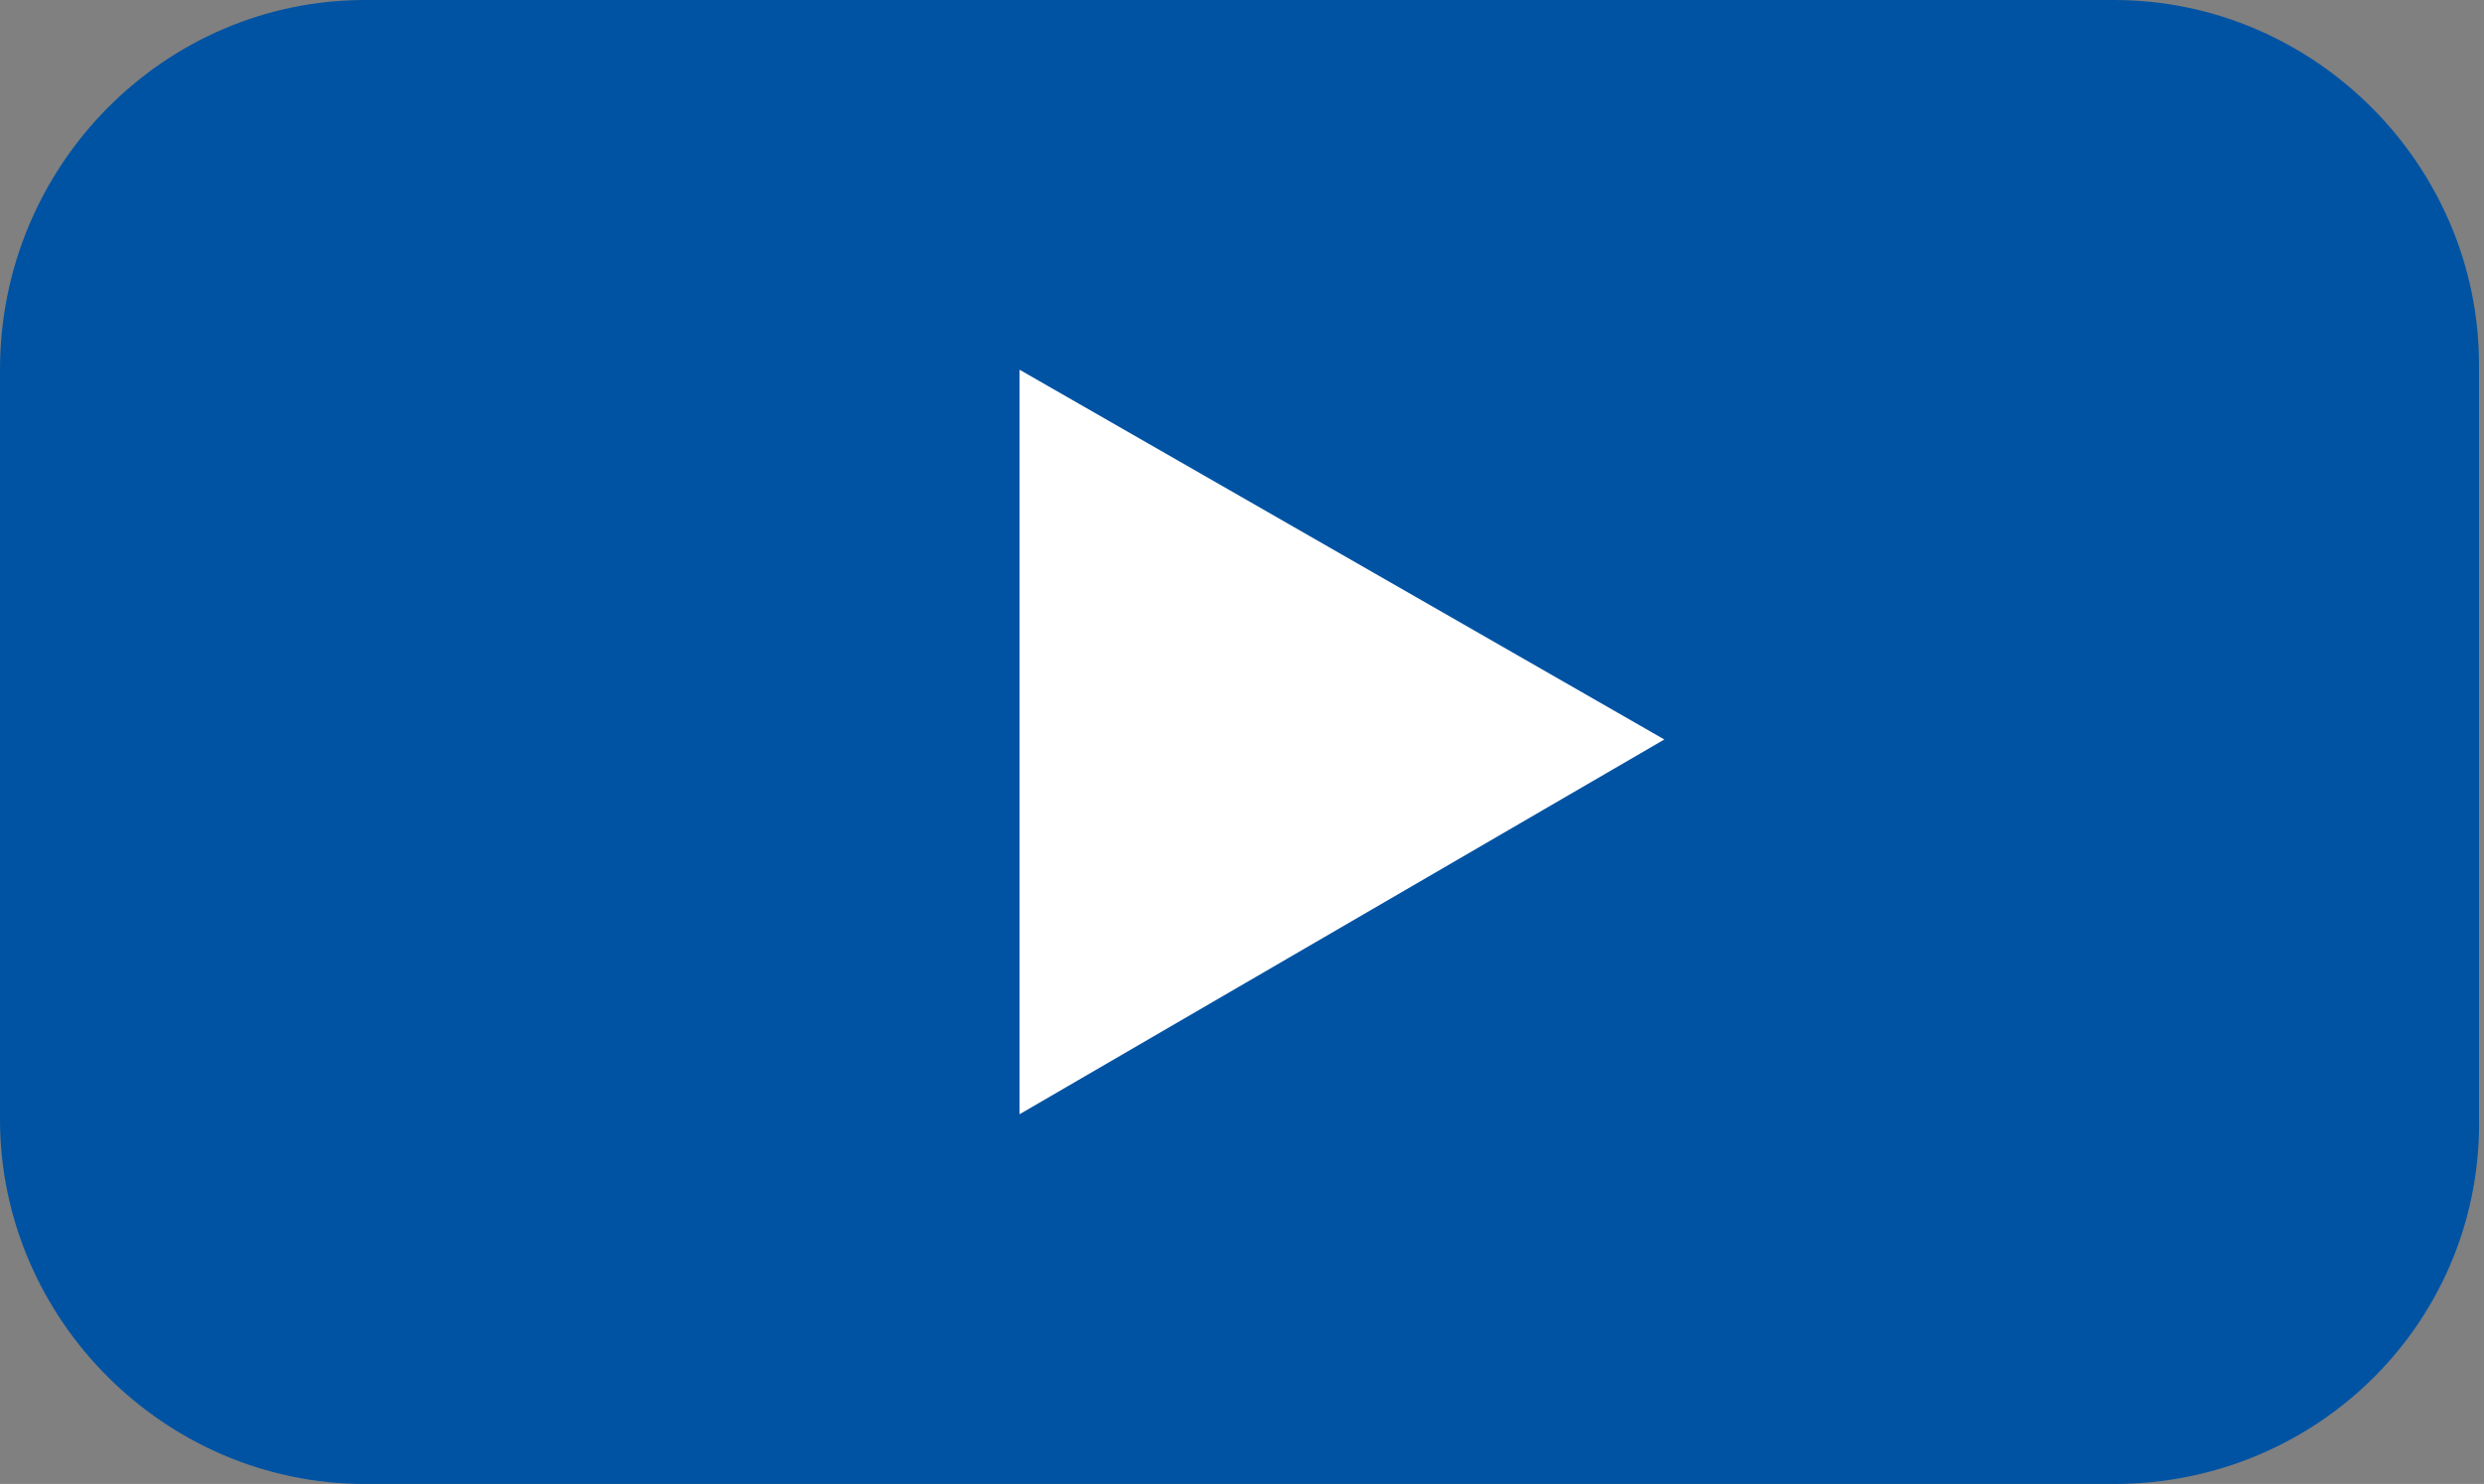
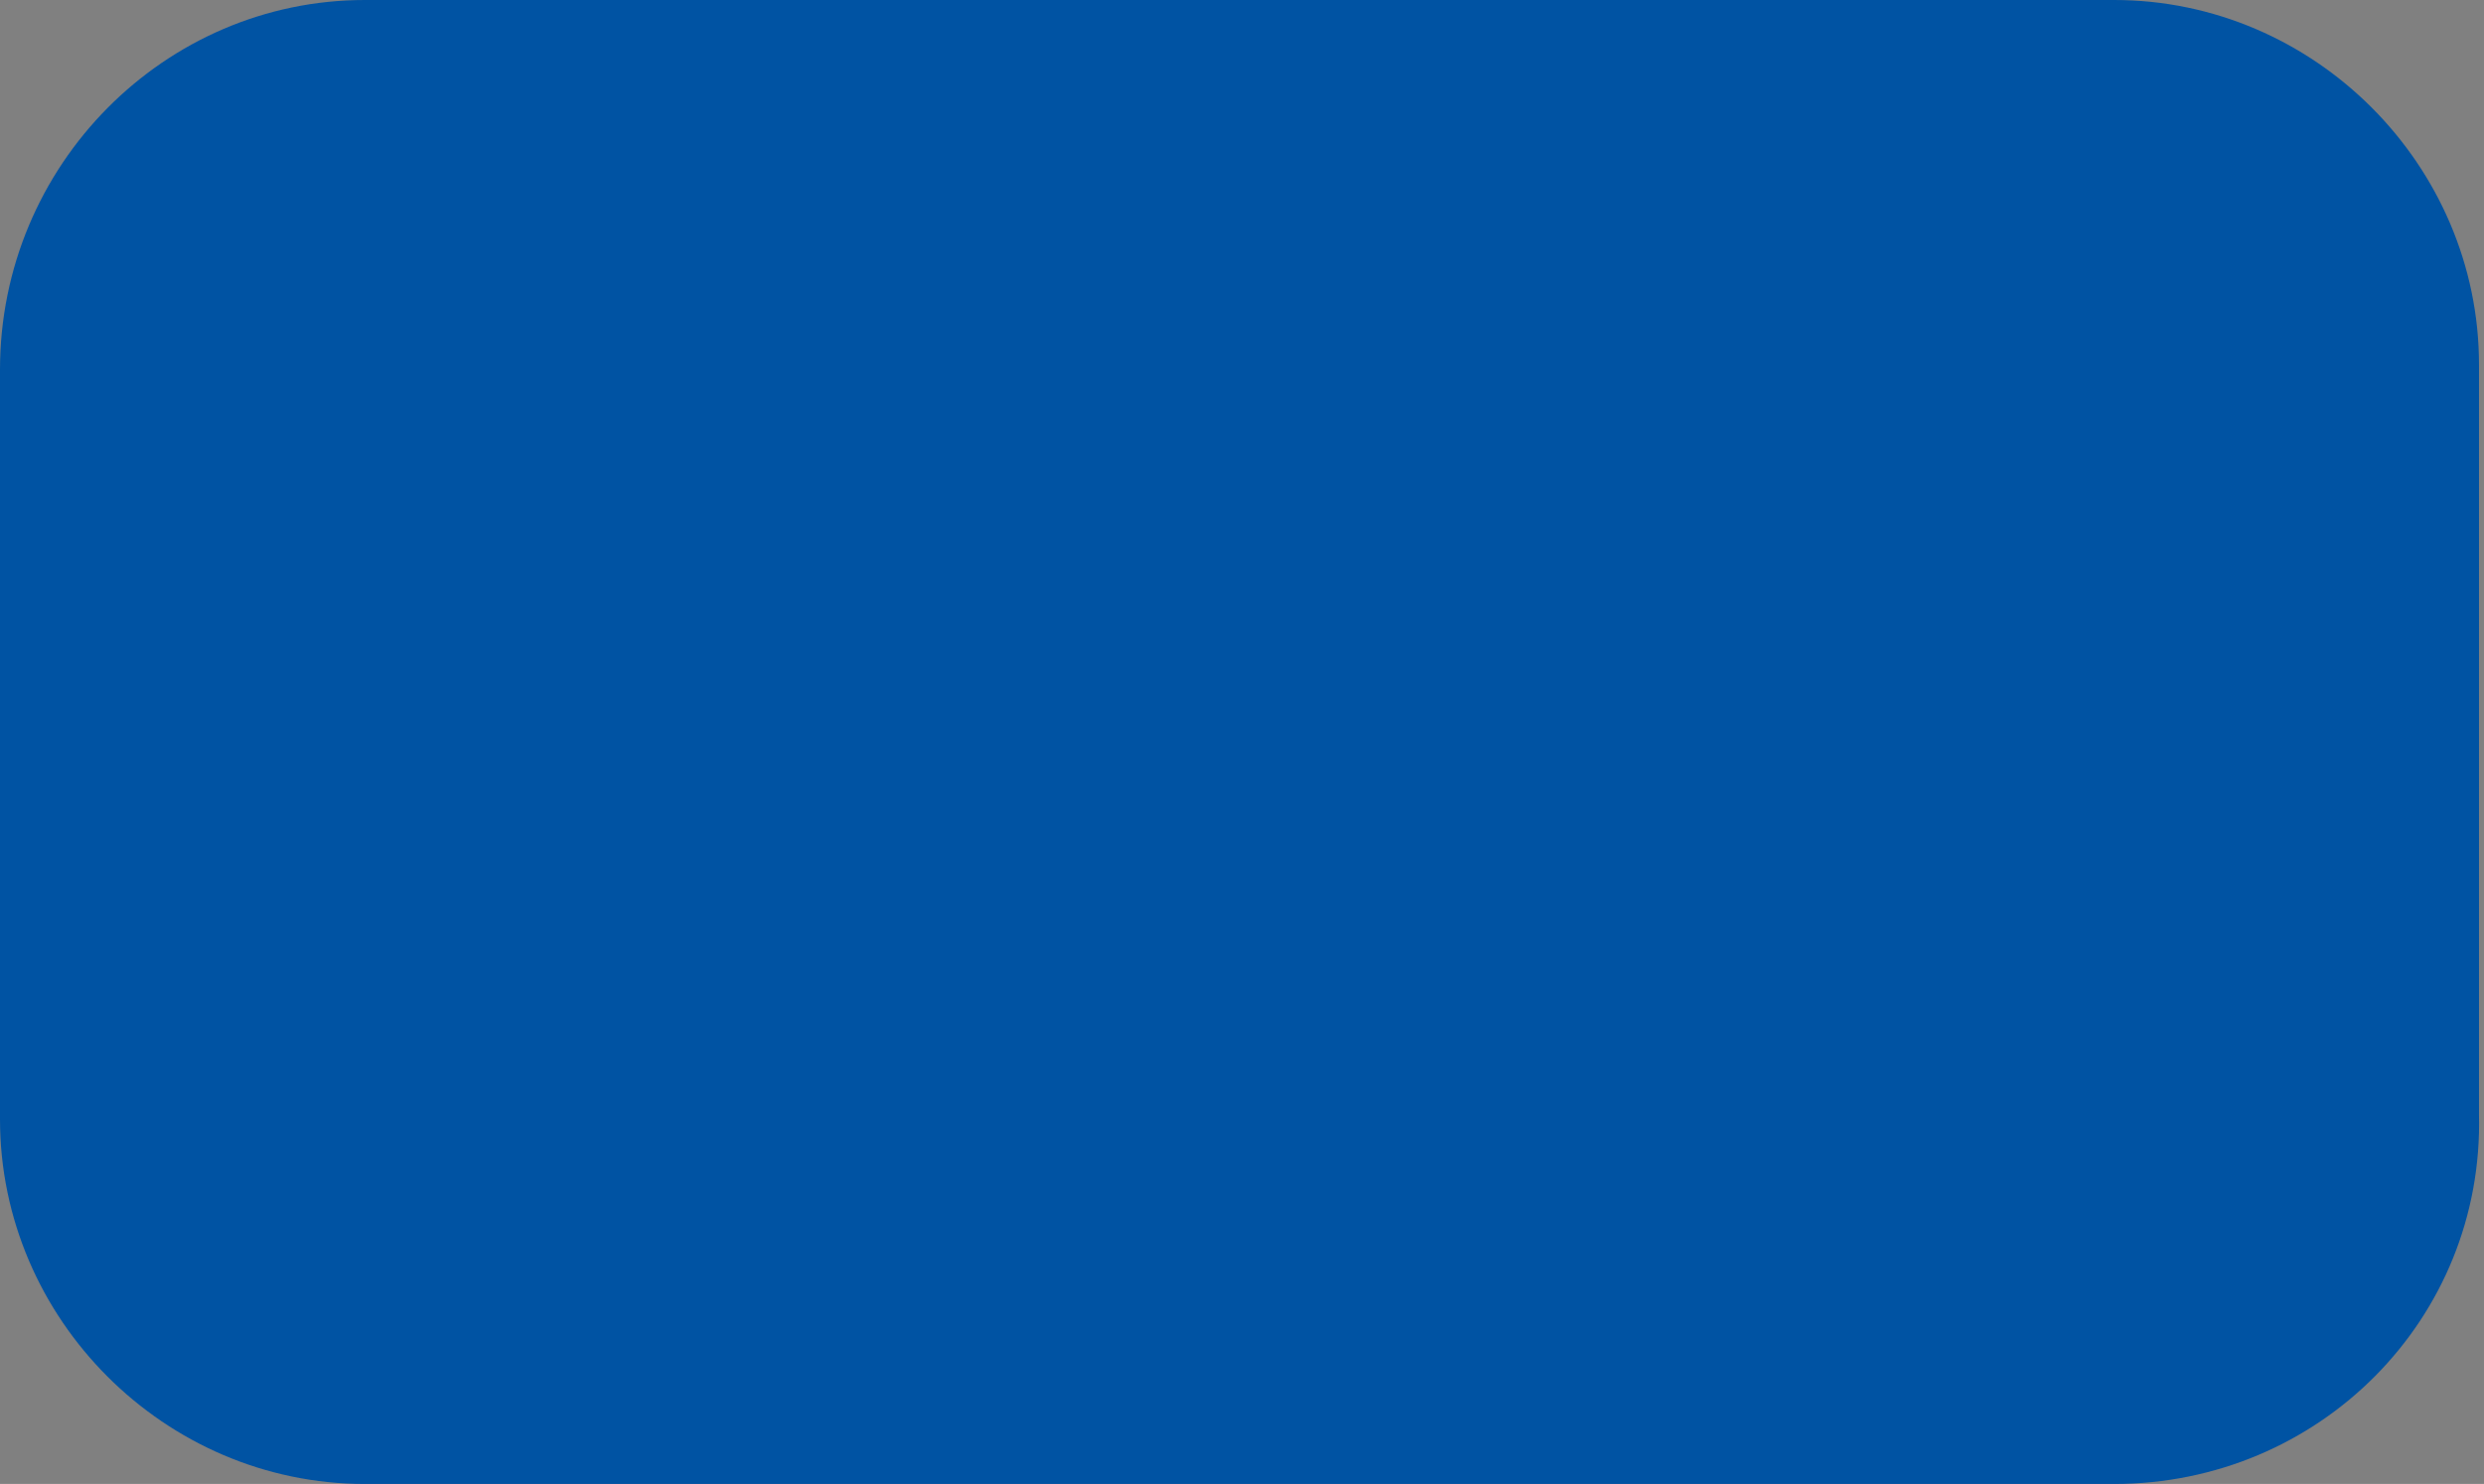
<svg xmlns="http://www.w3.org/2000/svg" id="Layer_1" x="0px" y="0px" viewBox="0 0 49.7 29.7" style="enable-background:new 0 0 49.7 29.7;" xml:space="preserve">
  <rect x="0" y="0" width="49.7" height="29.7" fill="#808080" stroke="none" />
  <style type="text/css">	.st0{fill:#0053A3;}	.st1{fill:#FFFFFF;}</style>
  <path class="st0" d="M42.3,29.7h-35c-4,0-7.3-3.3-7.3-7.3v-15C0,3.3,3.3,0,7.3,0h35c4,0,7.3,3.3,7.3,7.3v15 C49.7,26.4,46.4,29.7,42.3,29.7z" />
-   <polygon class="st1" points="20.4,7.4 20.4,22.3 33.3,14.8 " />
</svg>